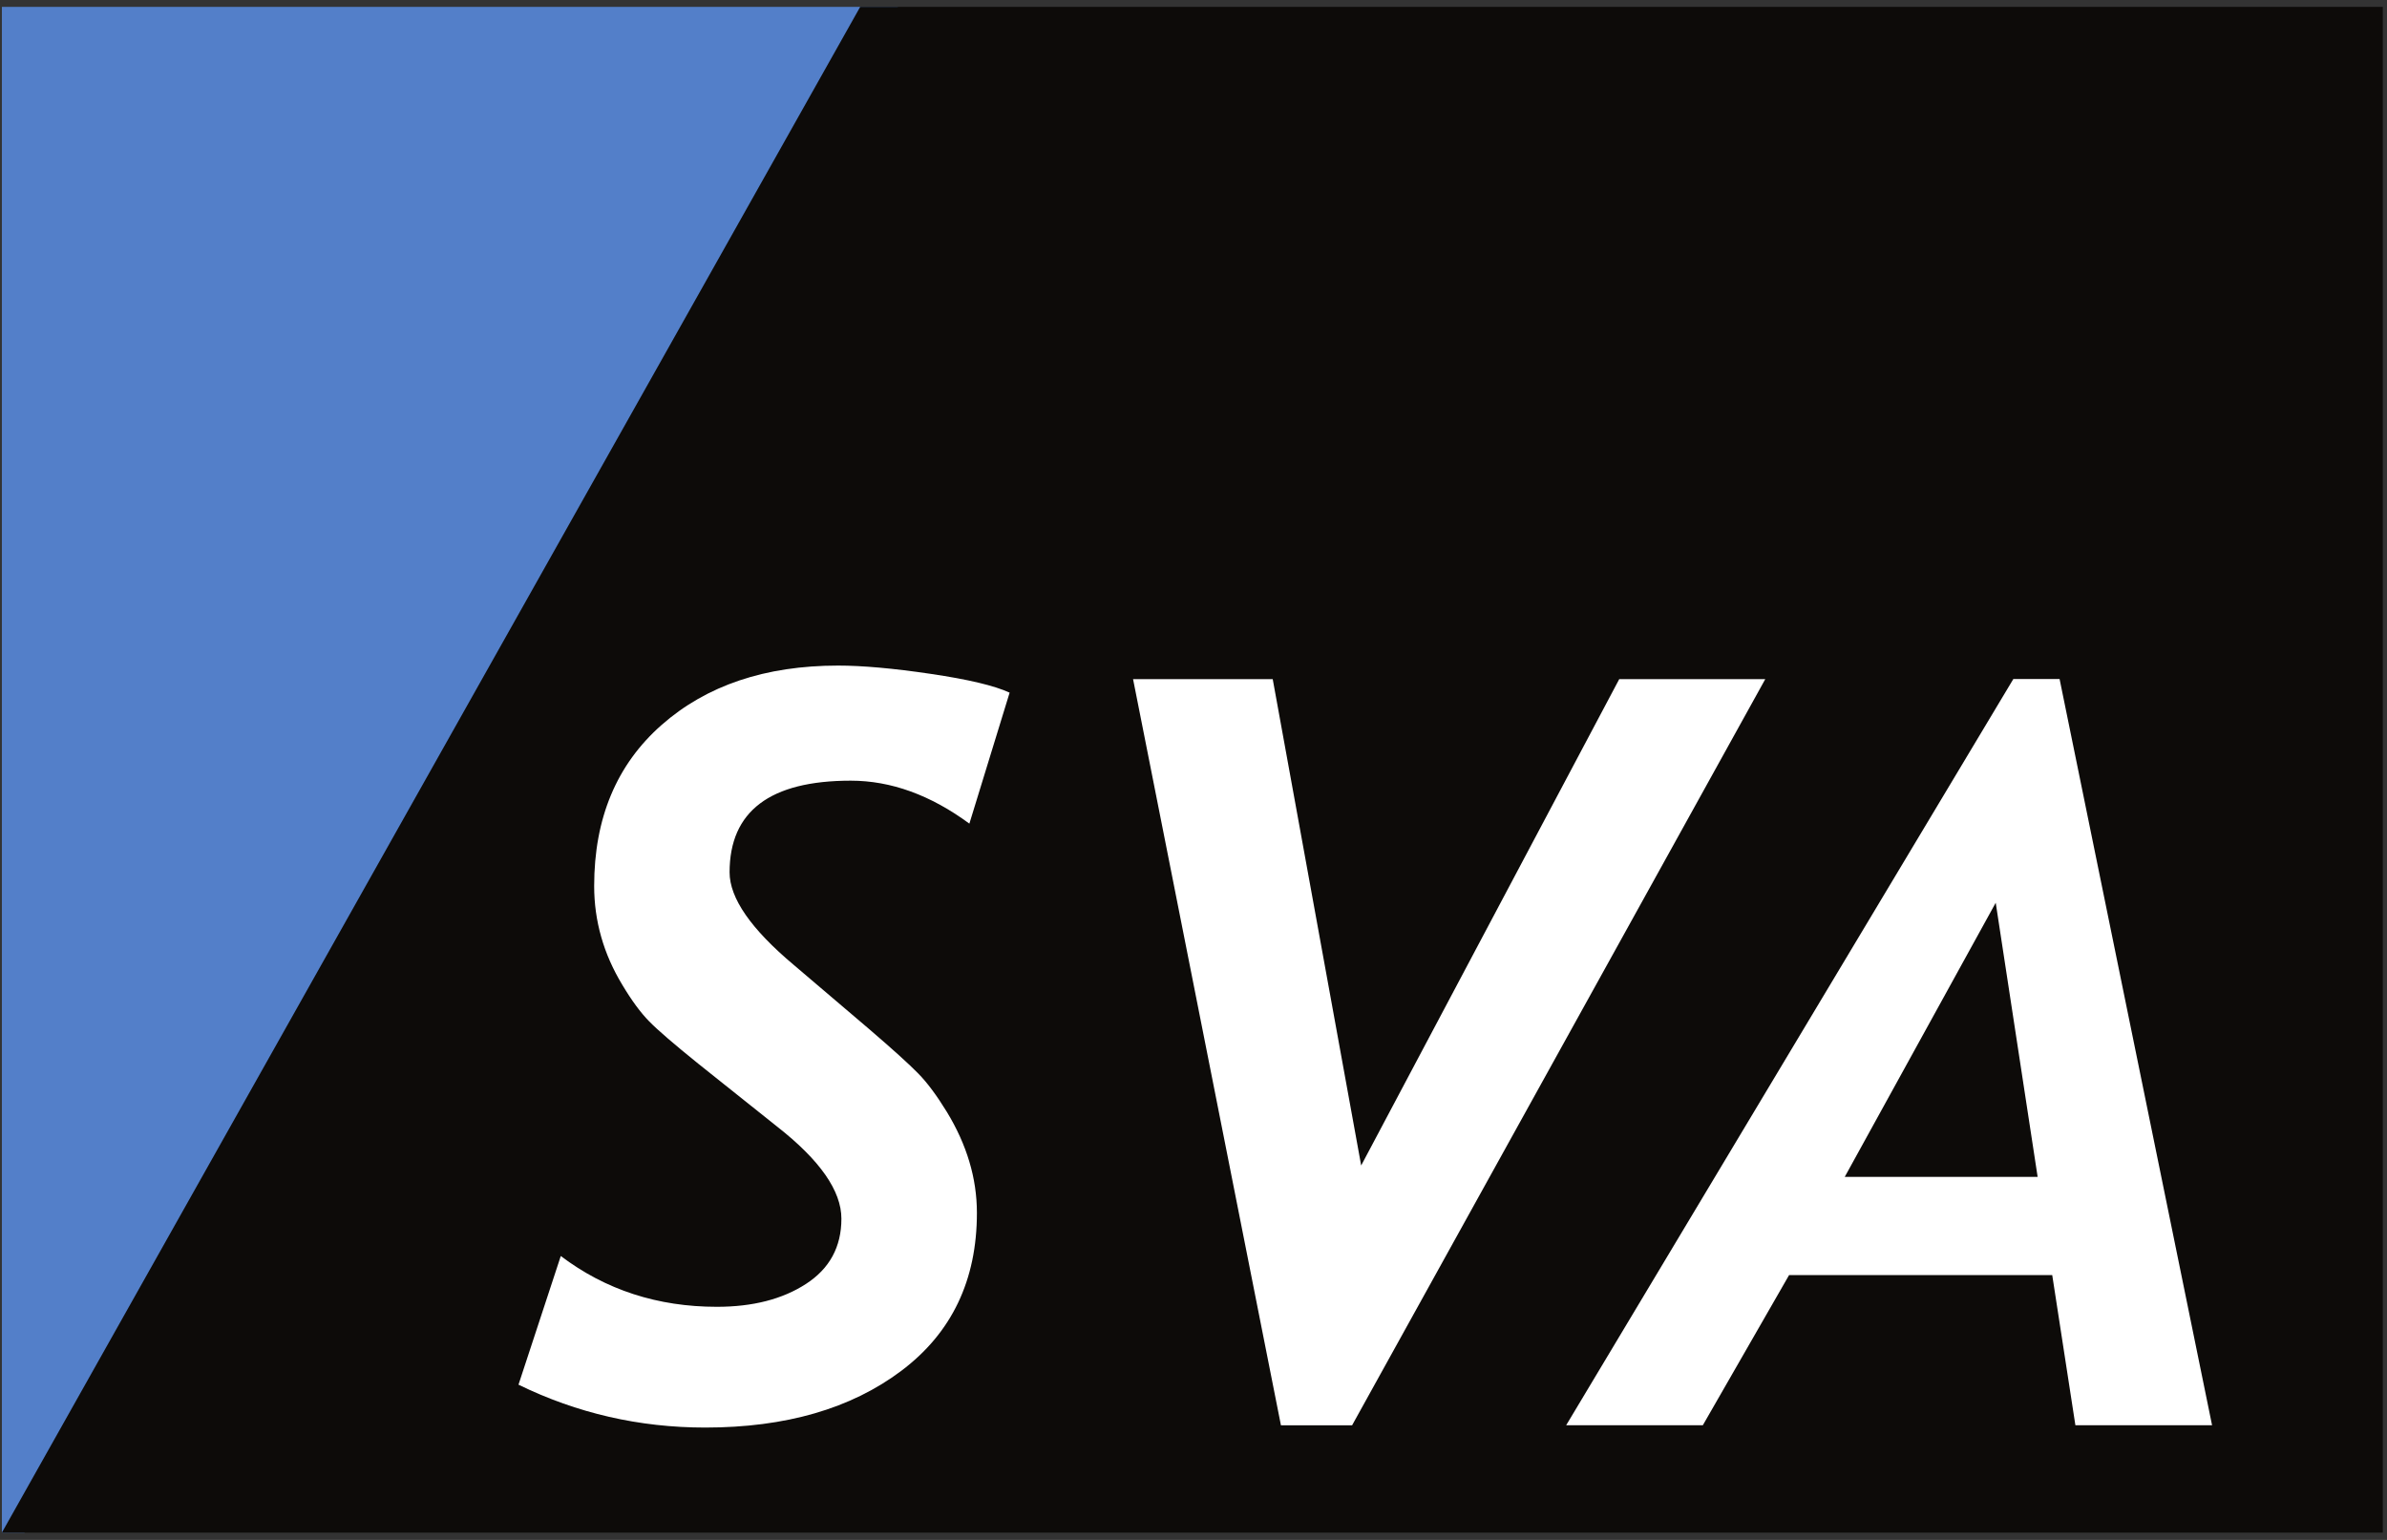
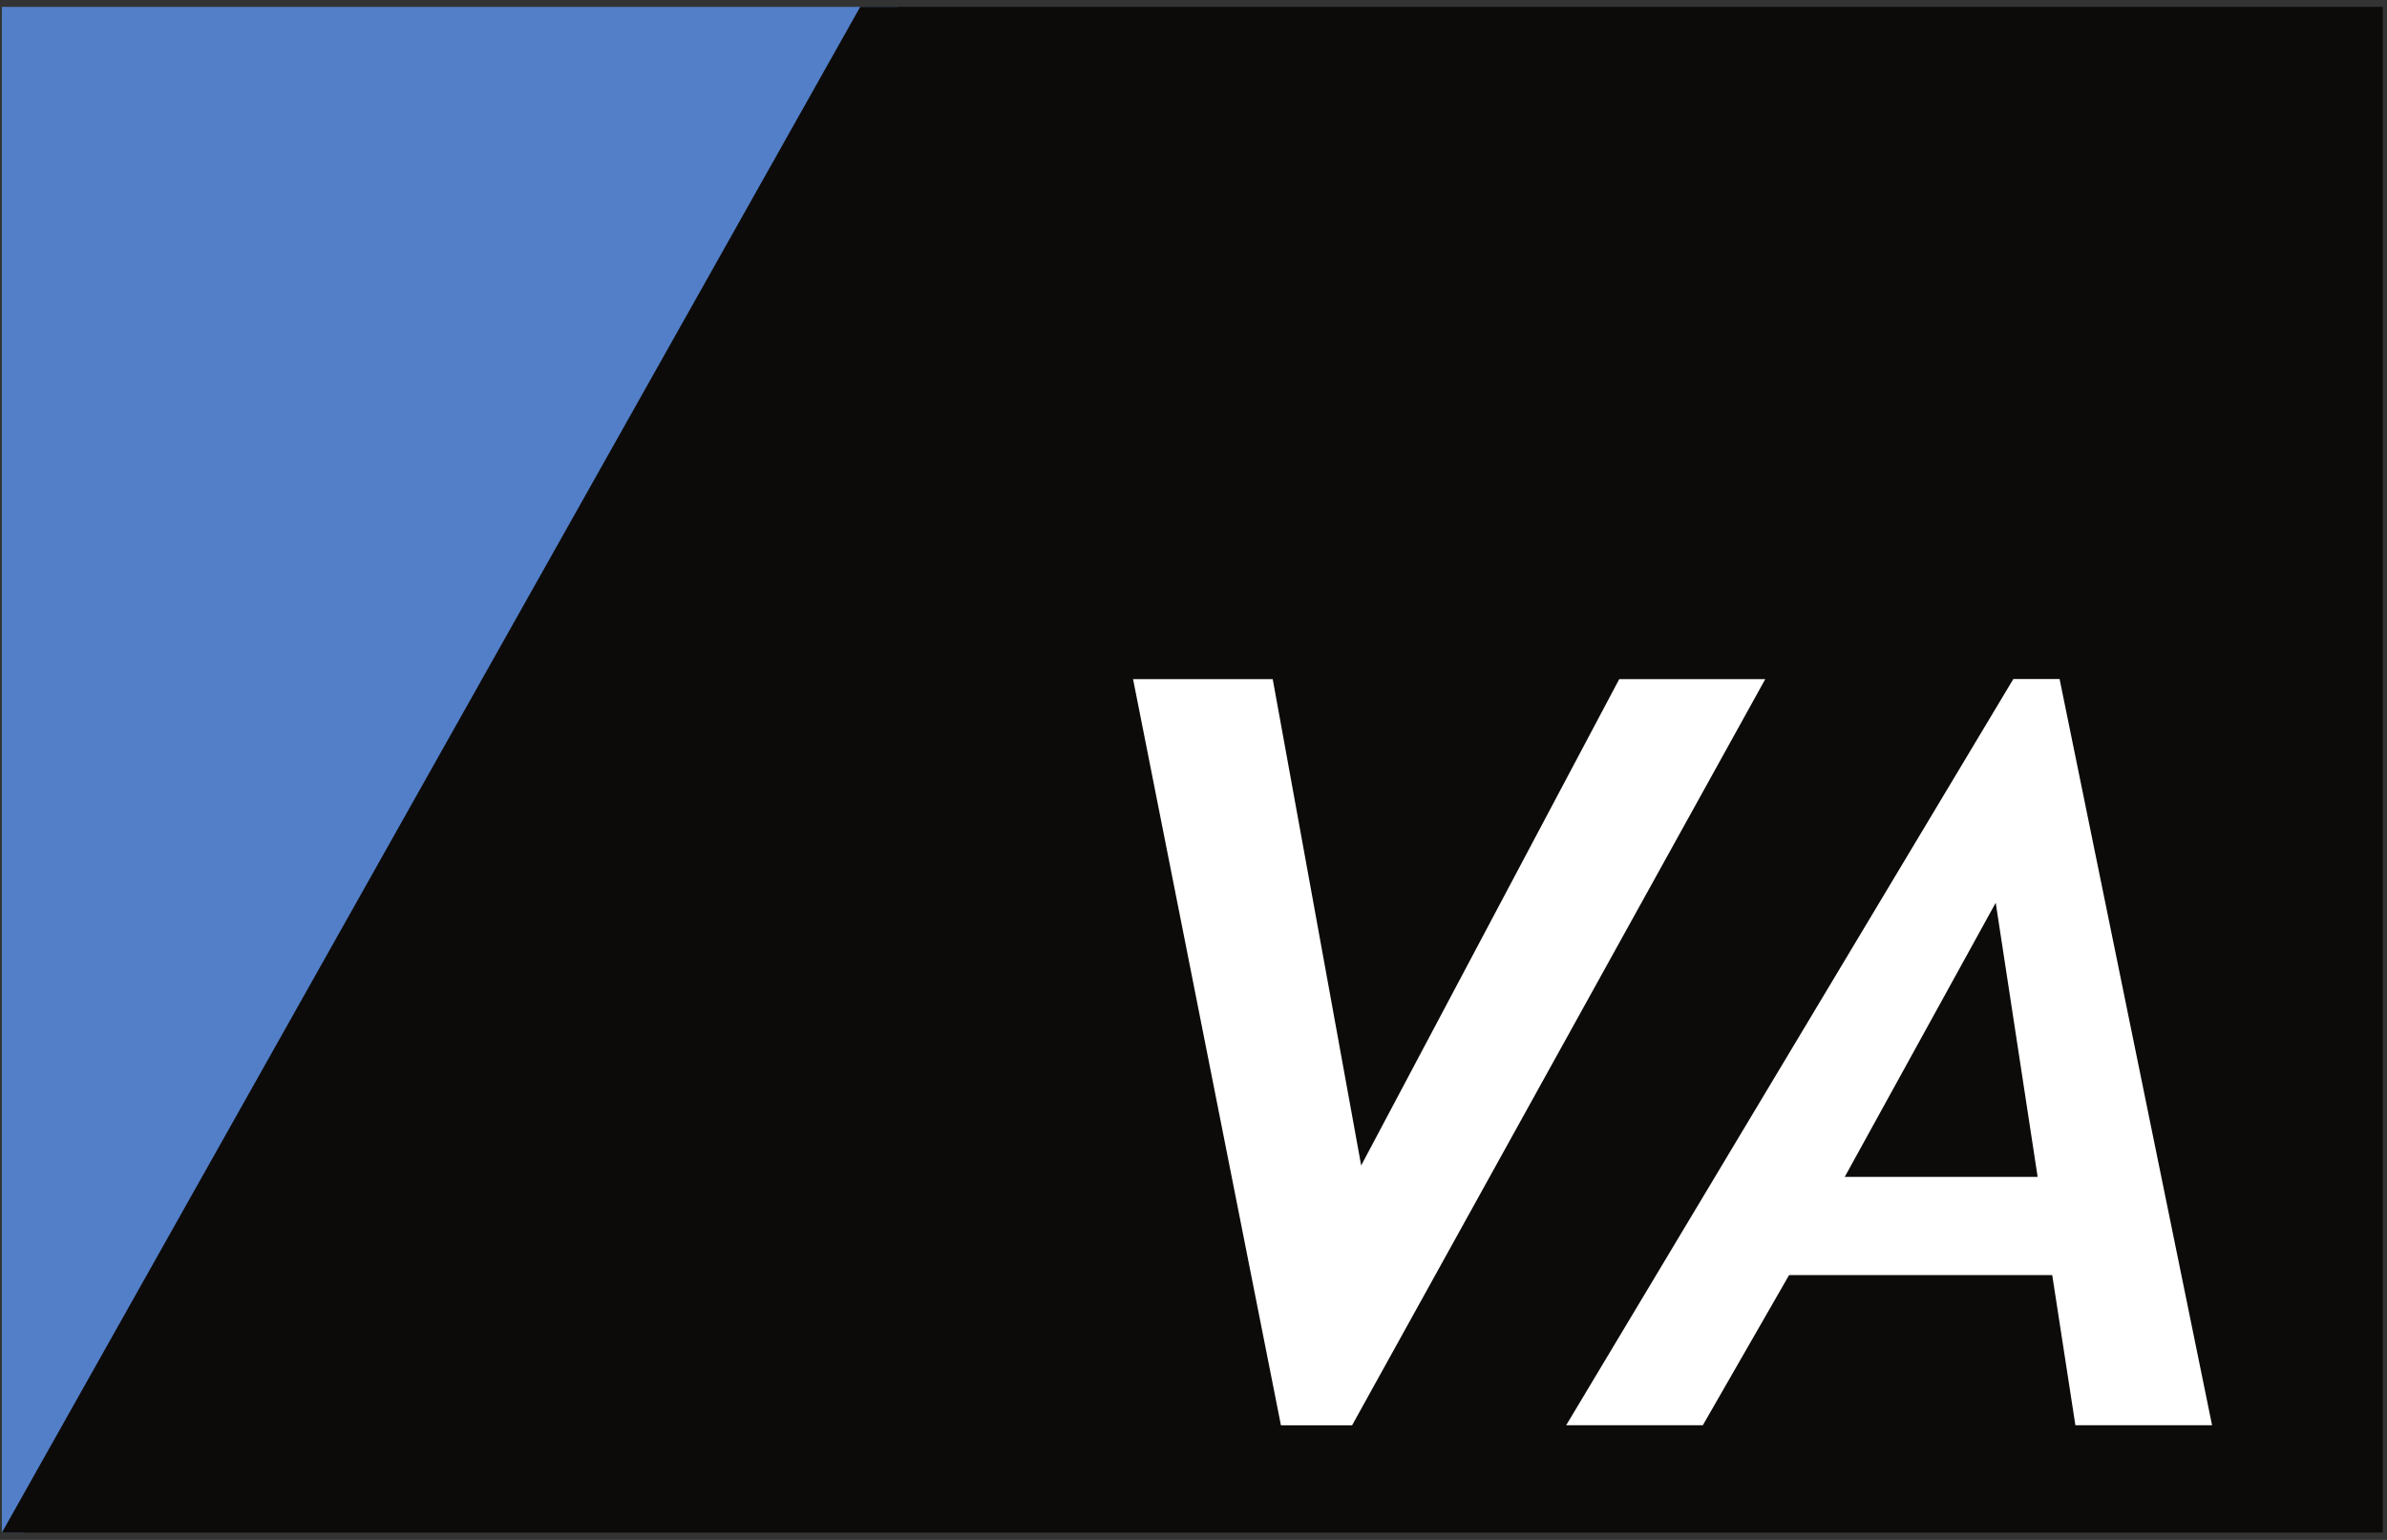
<svg xmlns="http://www.w3.org/2000/svg" width="310" height="200" viewBox="0 0 310 200" fill="none">
  <rect x="0" y="0" width="310" height="200" fill="#333333" stroke="none" />
  <path d="M0.244 0.889V199.056H3.179L116.628 0.889H0.244Z" fill="#537FC9" />
  <path d="M111.715 0.889L0.244 199.056H309.456V0.889H111.715Z" fill="#0D0B09" />
-   <path d="M125.893 106.972C120.848 103.255 115.711 101.392 110.489 101.392C99.999 101.392 94.751 105.364 94.751 113.297C94.751 116.656 97.541 120.665 103.092 125.327L112.929 133.7C115.965 136.308 118.072 138.216 119.24 139.412C120.423 140.607 121.653 142.275 122.964 144.405C124.264 146.541 125.241 148.699 125.888 150.872C126.541 153.044 126.871 155.268 126.871 157.533C126.871 166.287 123.596 173.116 117.059 178.035C110.511 182.957 102.025 185.408 91.588 185.408C83.035 185.408 74.947 183.556 67.337 179.839L72.829 163.129C78.645 167.525 85.405 169.725 93.1 169.725C97.755 169.725 101.612 168.739 104.673 166.753C107.741 164.767 109.273 161.94 109.273 158.284C109.273 154.665 106.483 150.671 100.916 146.313L90.671 138.141C87.539 135.613 85.417 133.788 84.308 132.652C83.199 131.527 82.031 129.94 80.821 127.913C79.595 125.887 78.683 123.817 78.077 121.676C77.468 119.535 77.165 117.34 77.165 115.069C77.165 106.267 80.084 99.299 85.916 94.16C91.752 89.021 99.399 86.444 108.844 86.444C111.975 86.444 115.987 86.797 120.857 87.519C125.74 88.237 129.157 89.052 131.12 89.96L125.893 106.972" fill="white" />
  <path d="M175.597 185.113H166.355L147.151 88.204H165.288L176.776 151.371L210.291 88.204H229.256L175.597 185.113Z" fill="white" />
  <path d="M264.628 152.851H239.577L259.184 117.249L264.628 152.851ZM287.281 185.105L267.479 88.191H261.472L203.399 185.105H221.148L232.349 165.605H266.523L269.531 185.105H287.281Z" fill="white" />
</svg>